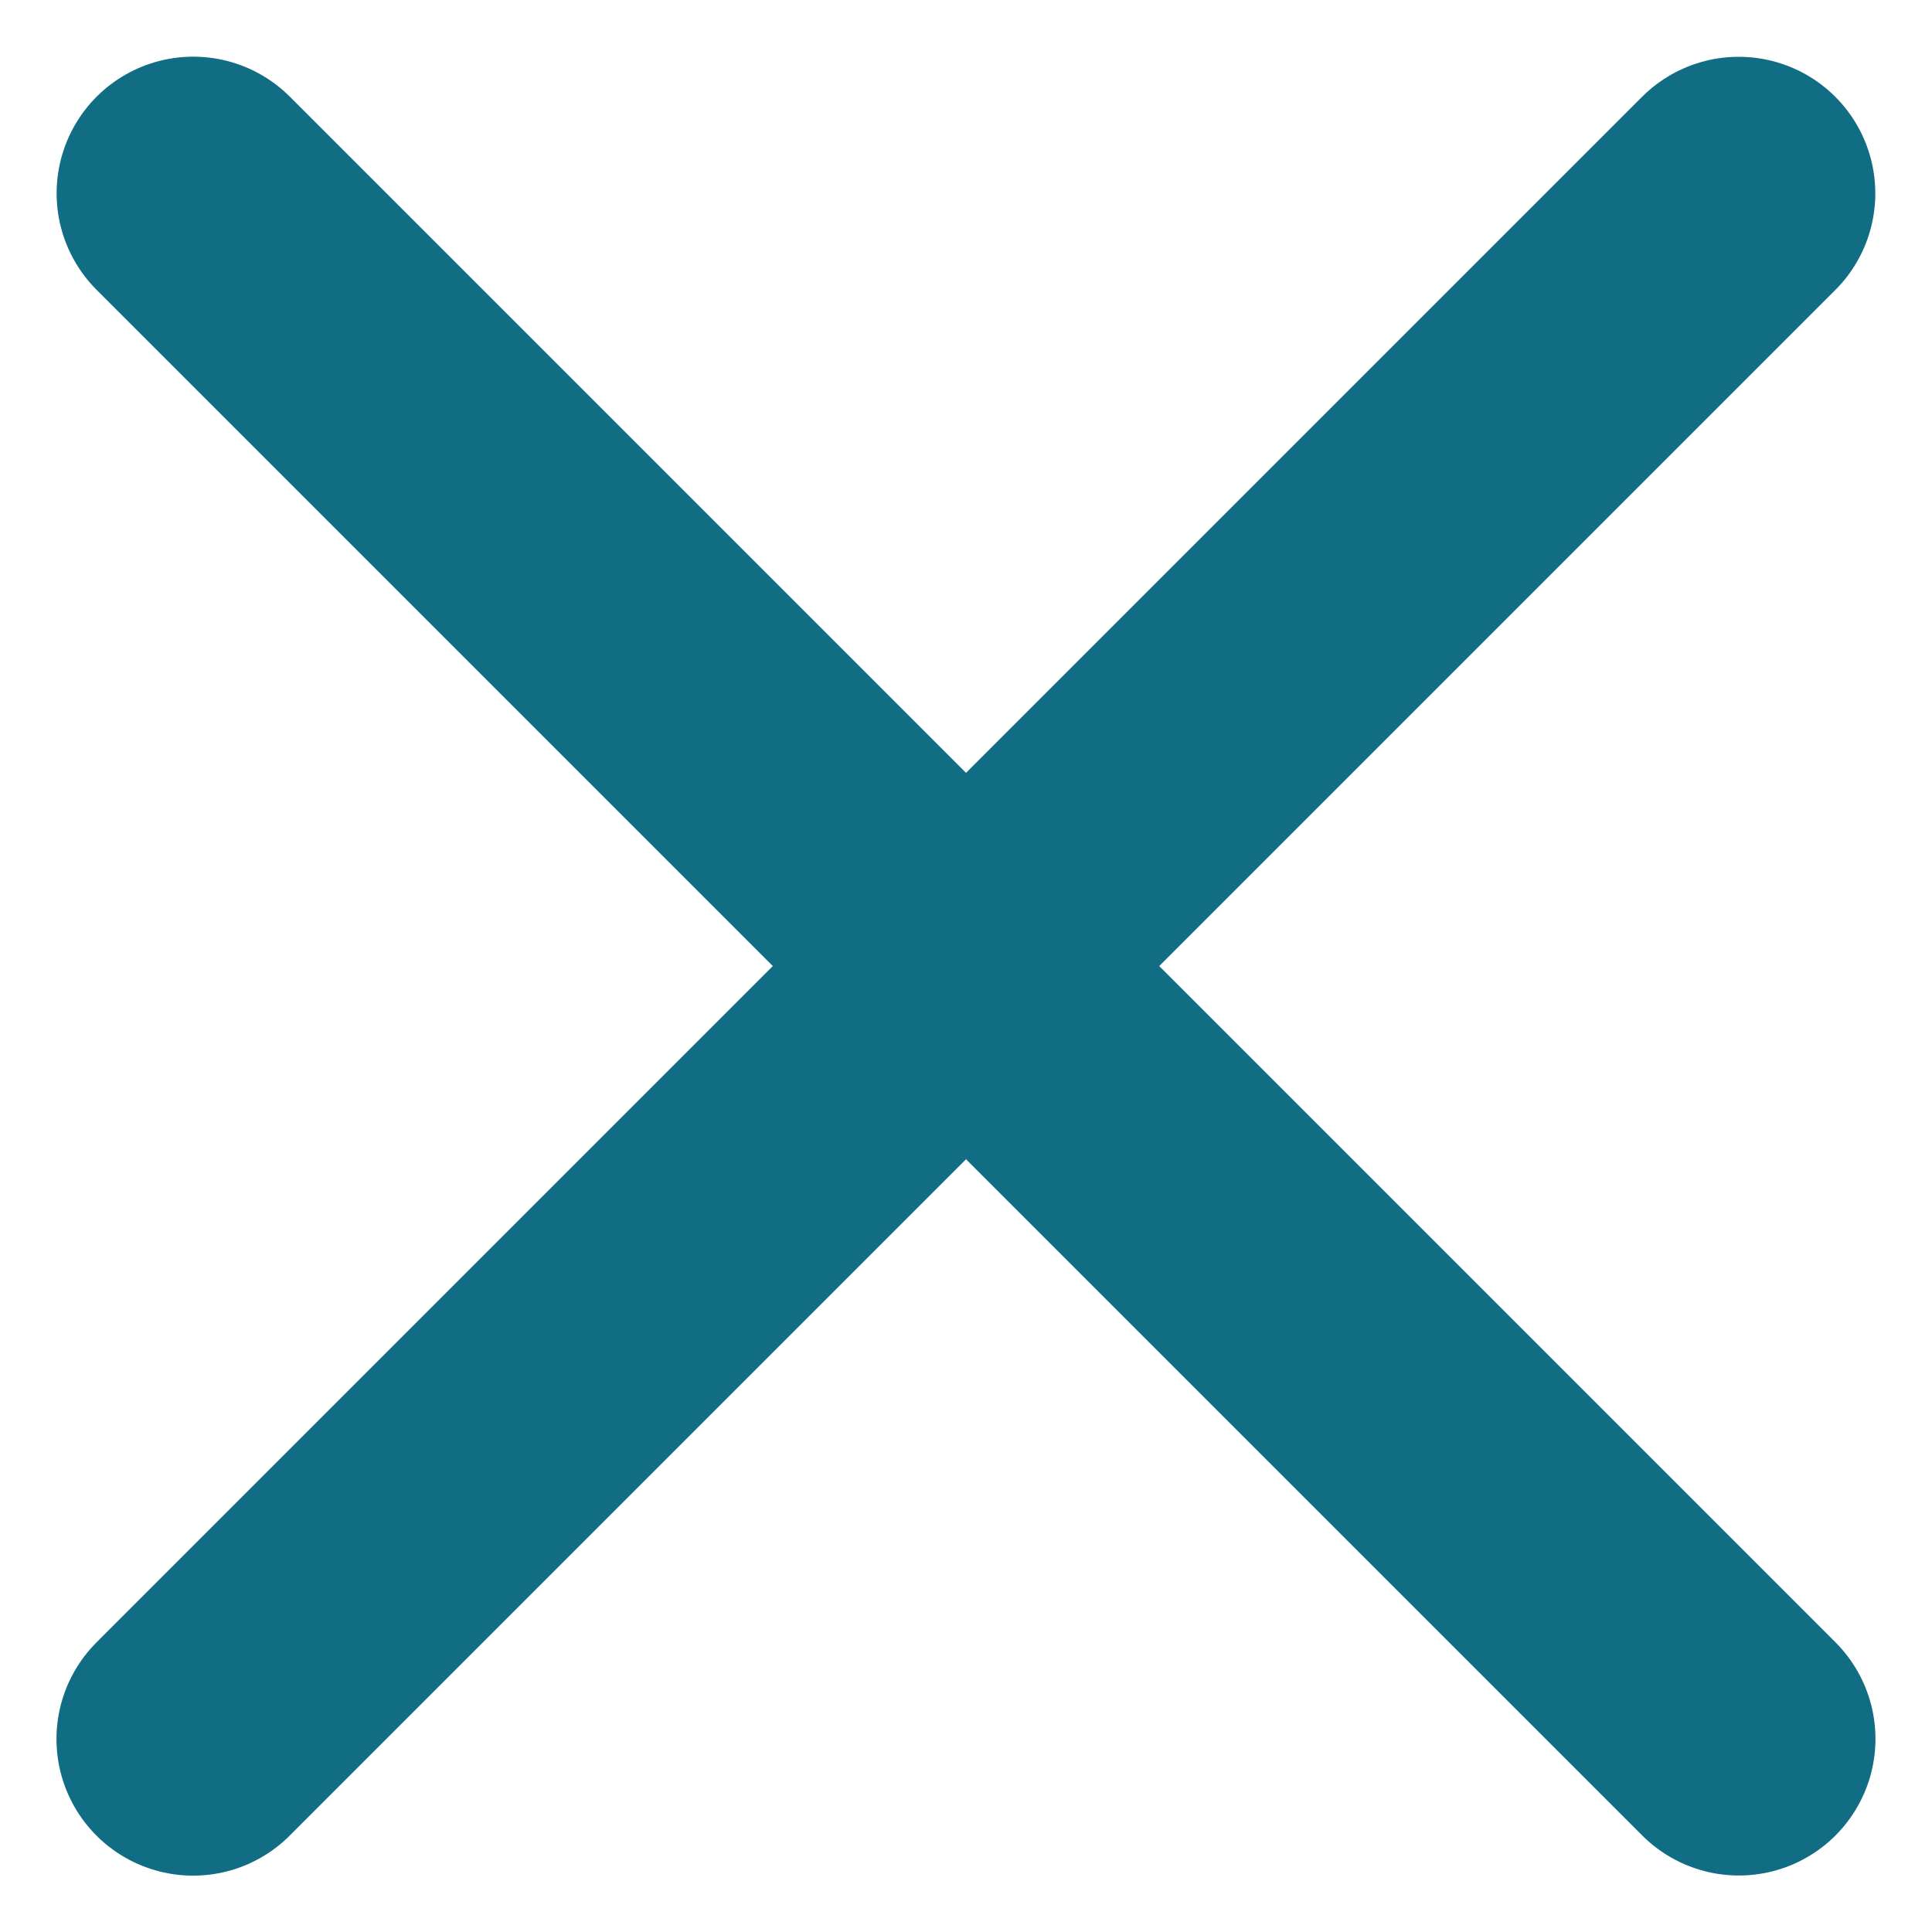
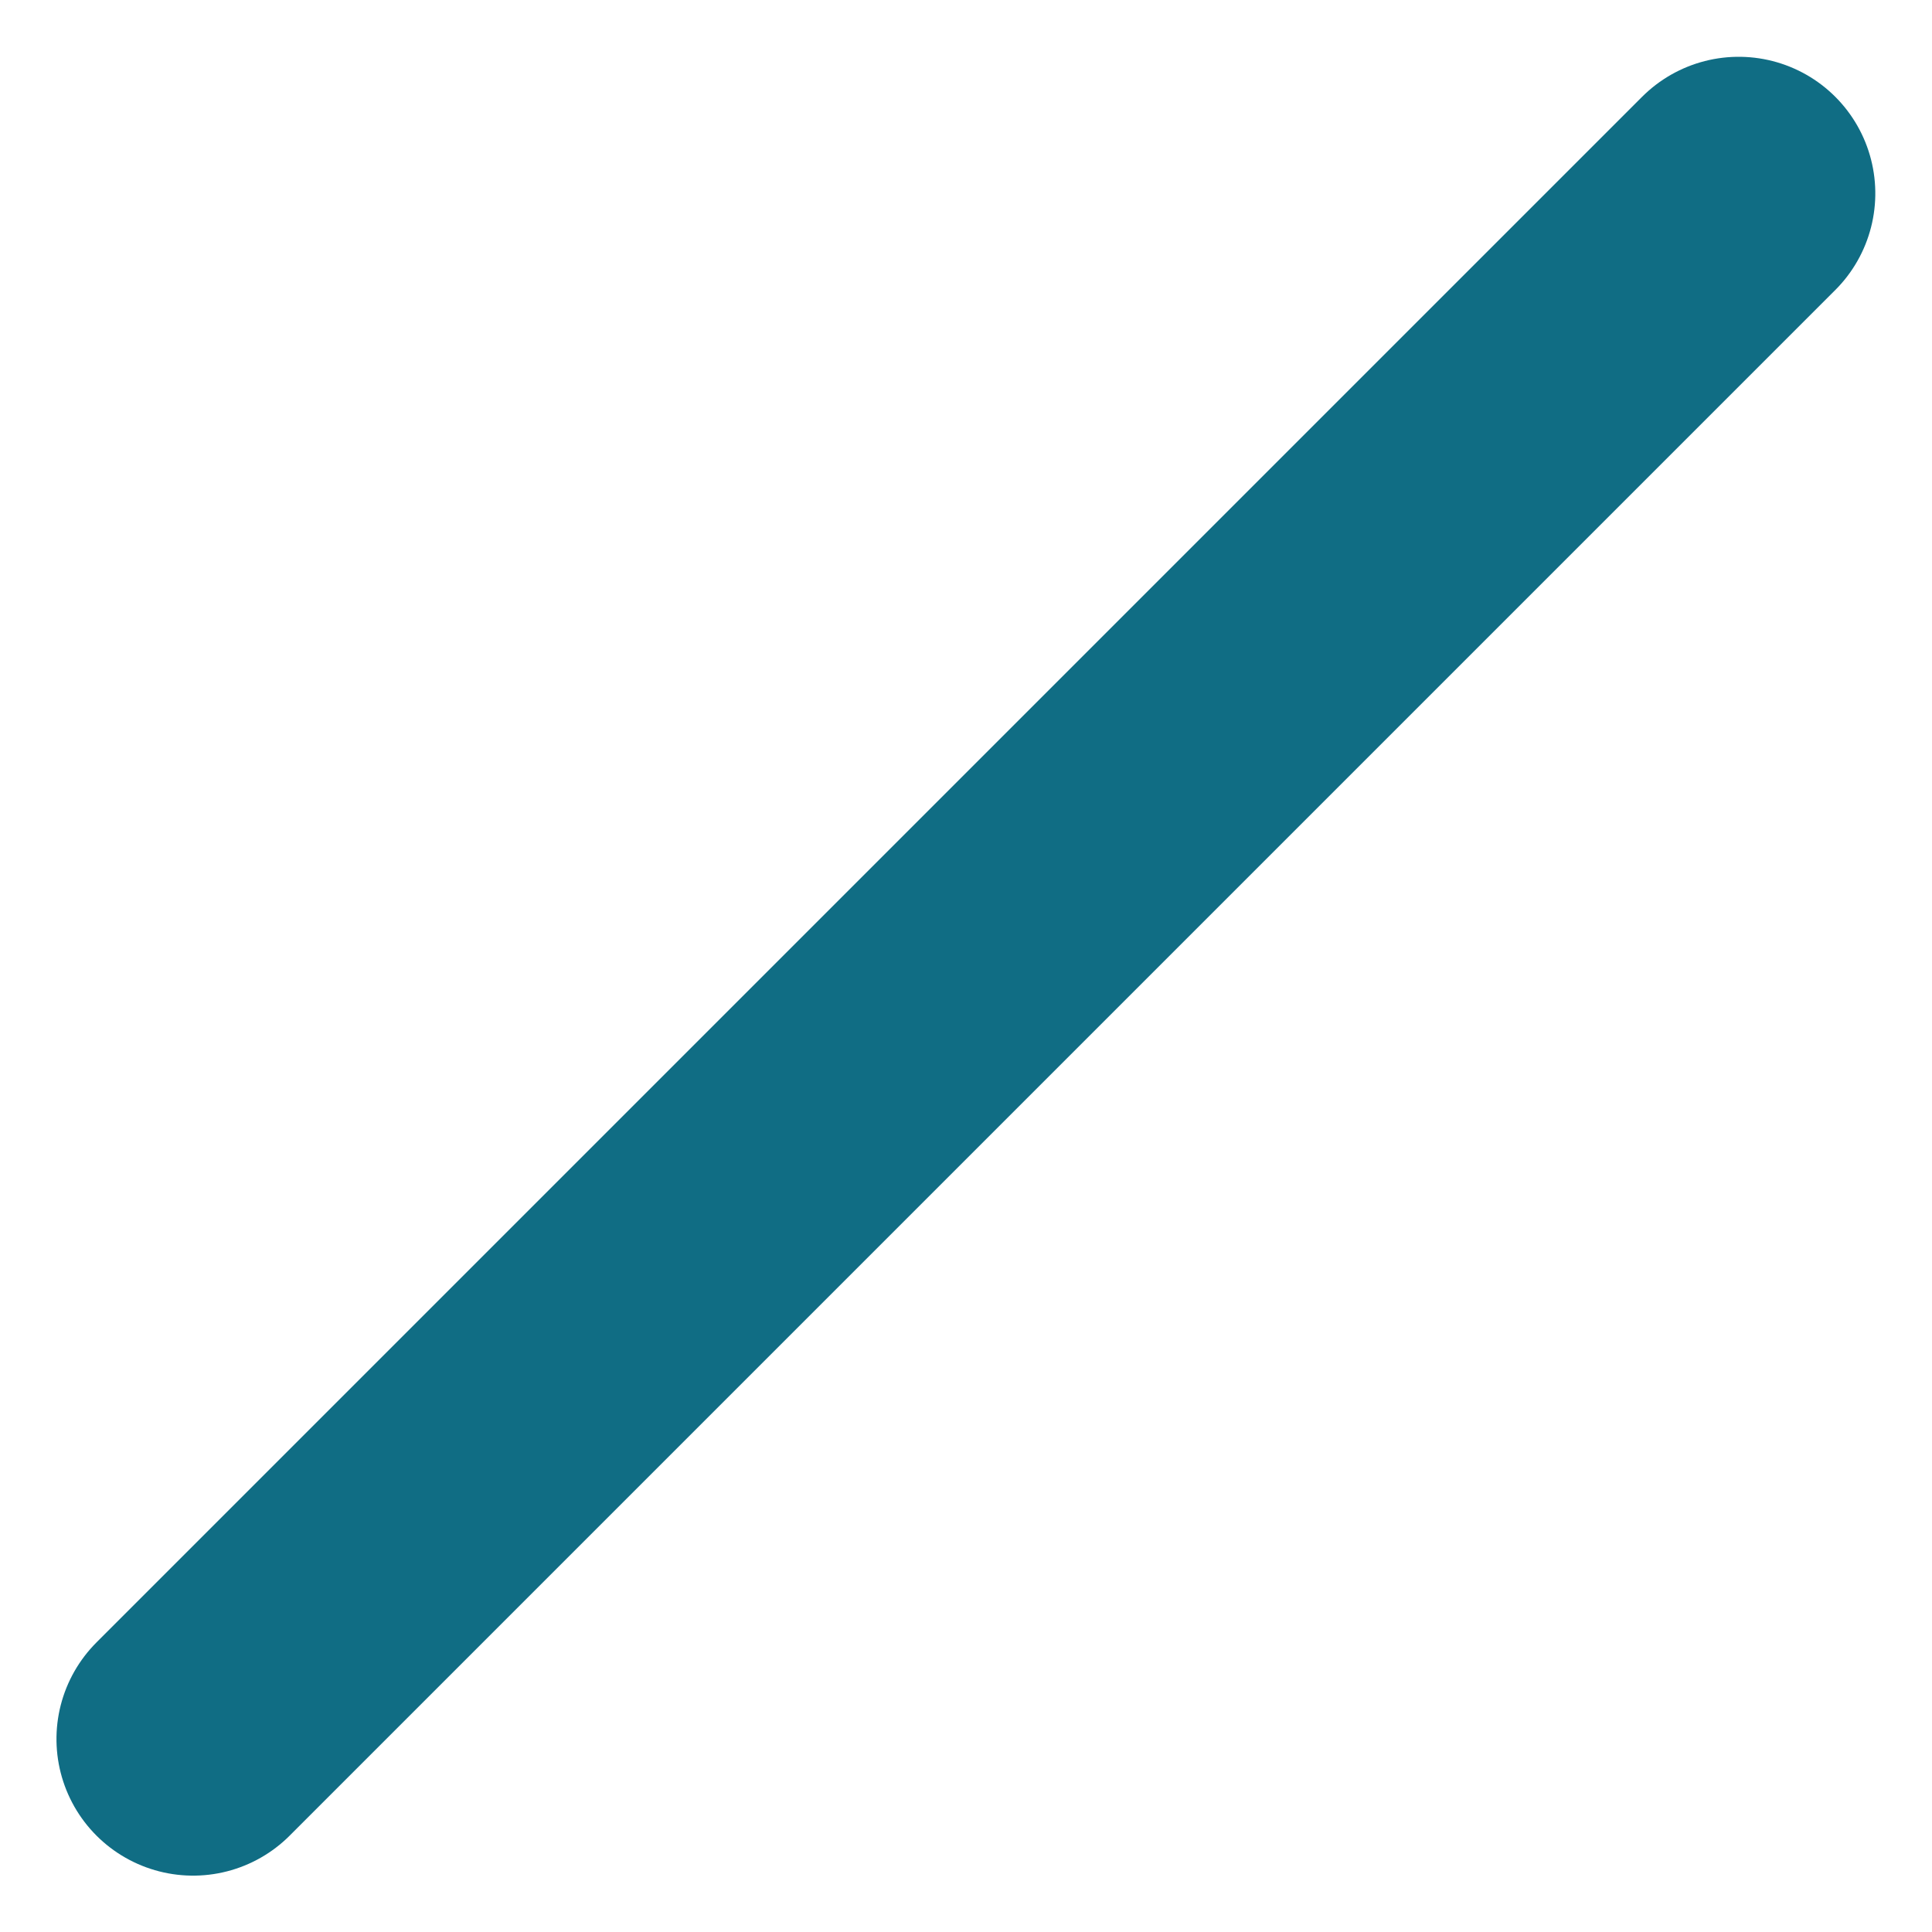
<svg xmlns="http://www.w3.org/2000/svg" width="14.142" height="14.143" viewBox="0 0 14.142 14.143">
  <g data-name="Right_box Aarow">
    <g data-name="Group 1450">
      <path data-name="Path 5052" d="M0 16V0" transform="rotate(-135 3.343 6.072)" style="fill:none;stroke:#106d84;stroke-linecap:round;stroke-linejoin:round;stroke-width:2px" />
-       <path data-name="Path 5053" d="M0 16V0" transform="rotate(-45 2.415 -1)" style="fill:none;stroke:#106d84;stroke-linecap:round;stroke-linejoin:round;stroke-width:2px" />
    </g>
  </g>
</svg>